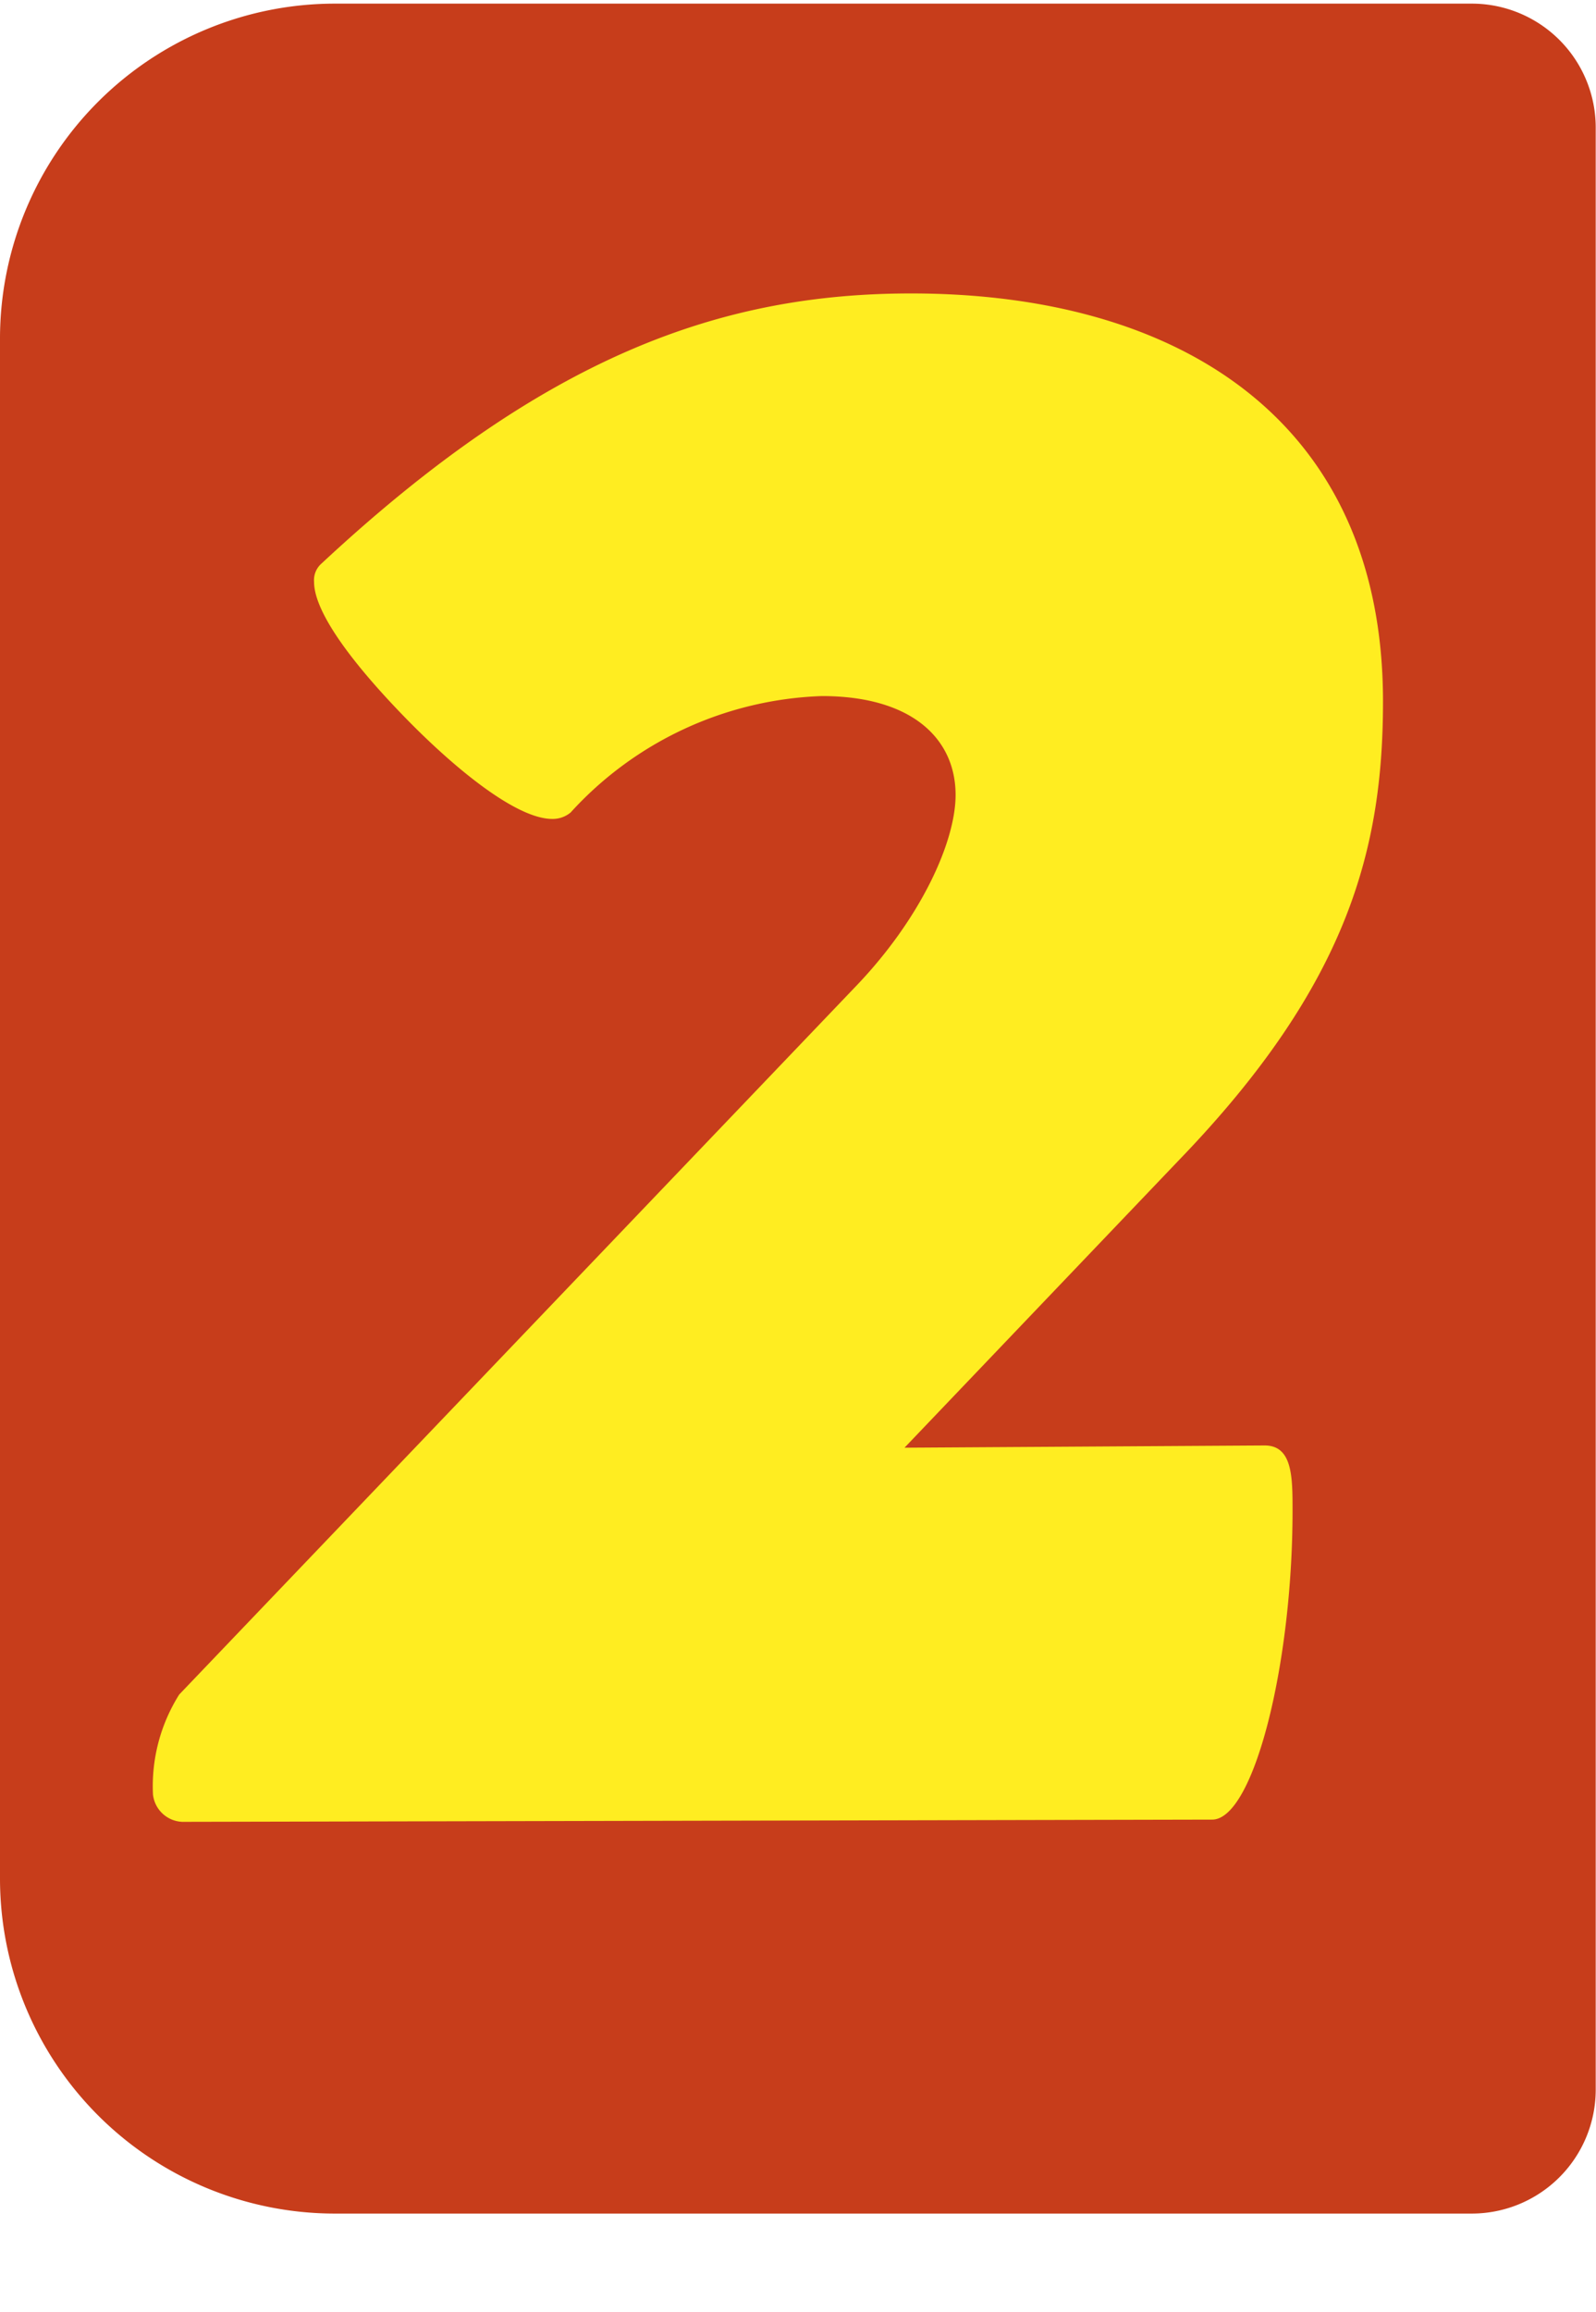
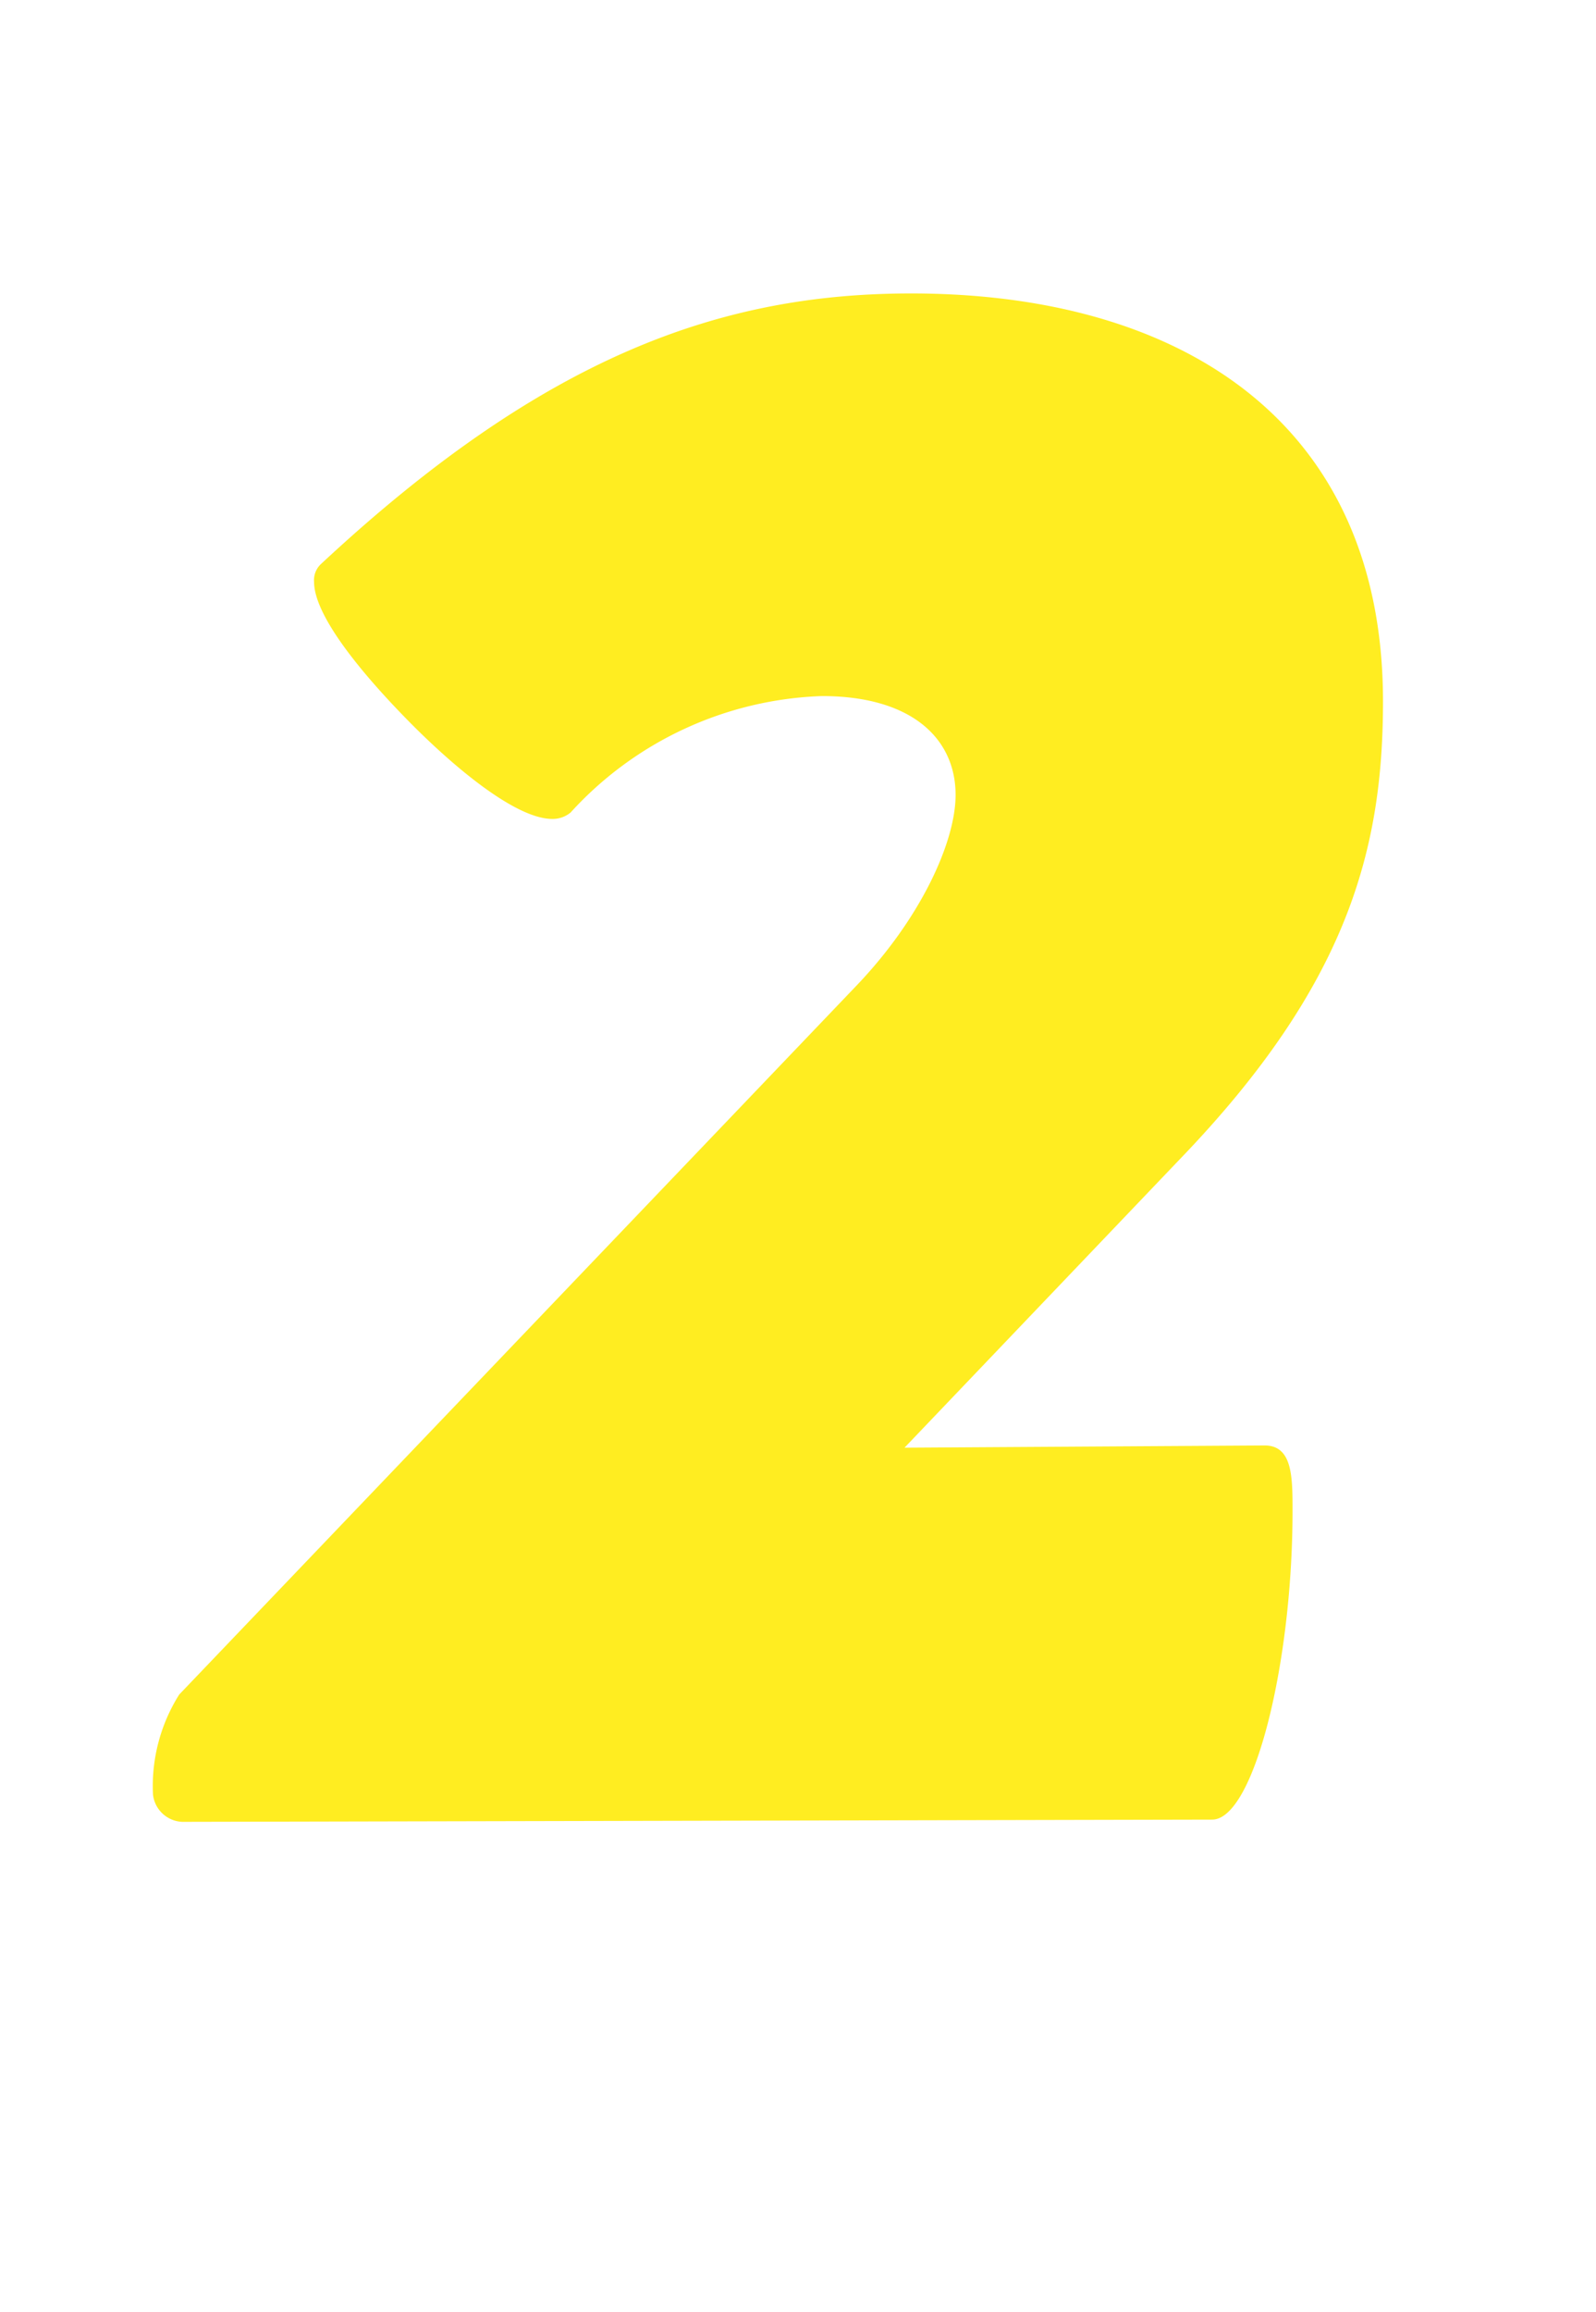
<svg xmlns="http://www.w3.org/2000/svg" id="Layer_1" data-name="Layer 1" viewBox="0 0 57.17 82.81">
  <defs>
    <style>.cls-1{fill:#c73d1b;}.cls-2{fill:#ffed21;}</style>
  </defs>
-   <path class="cls-1" d="M12,.13H52.72a4.44,4.44,0,0,1,4.44,4.44V74.84a4.44,4.44,0,0,1-4.44,4.44H12a12,12,0,0,1-12-12V12.09A12,12,0,0,1,12,.13Z" />
  <path class="cls-2" d="M5.48,64.27a6.15,6.15,0,0,1,.94-3.58l24.27-25.4c2.3-2.41,3.54-5.14,3.54-6.82,0-2-1.55-3.54-4.79-3.54a12.75,12.75,0,0,0-9,4.17,1,1,0,0,1-.66.23c-1.28,0-3.47-1.79-5.22-3.58S11.25,22,11.25,20.84a.79.79,0,0,1,.27-.66c8-7.45,14.34-9.67,21.12-9.67,9.66,0,16.9,4.6,16.9,14.61,0,5.26-1.24,10.13-7.28,16.4L32.4,51.85l12.9-.08c1,0,1,1.13,1,2.34,0,5.53-1.4,11.06-2.88,11.06l-36.89.08A1.1,1.1,0,0,1,5.48,64.27Z" />
</svg>